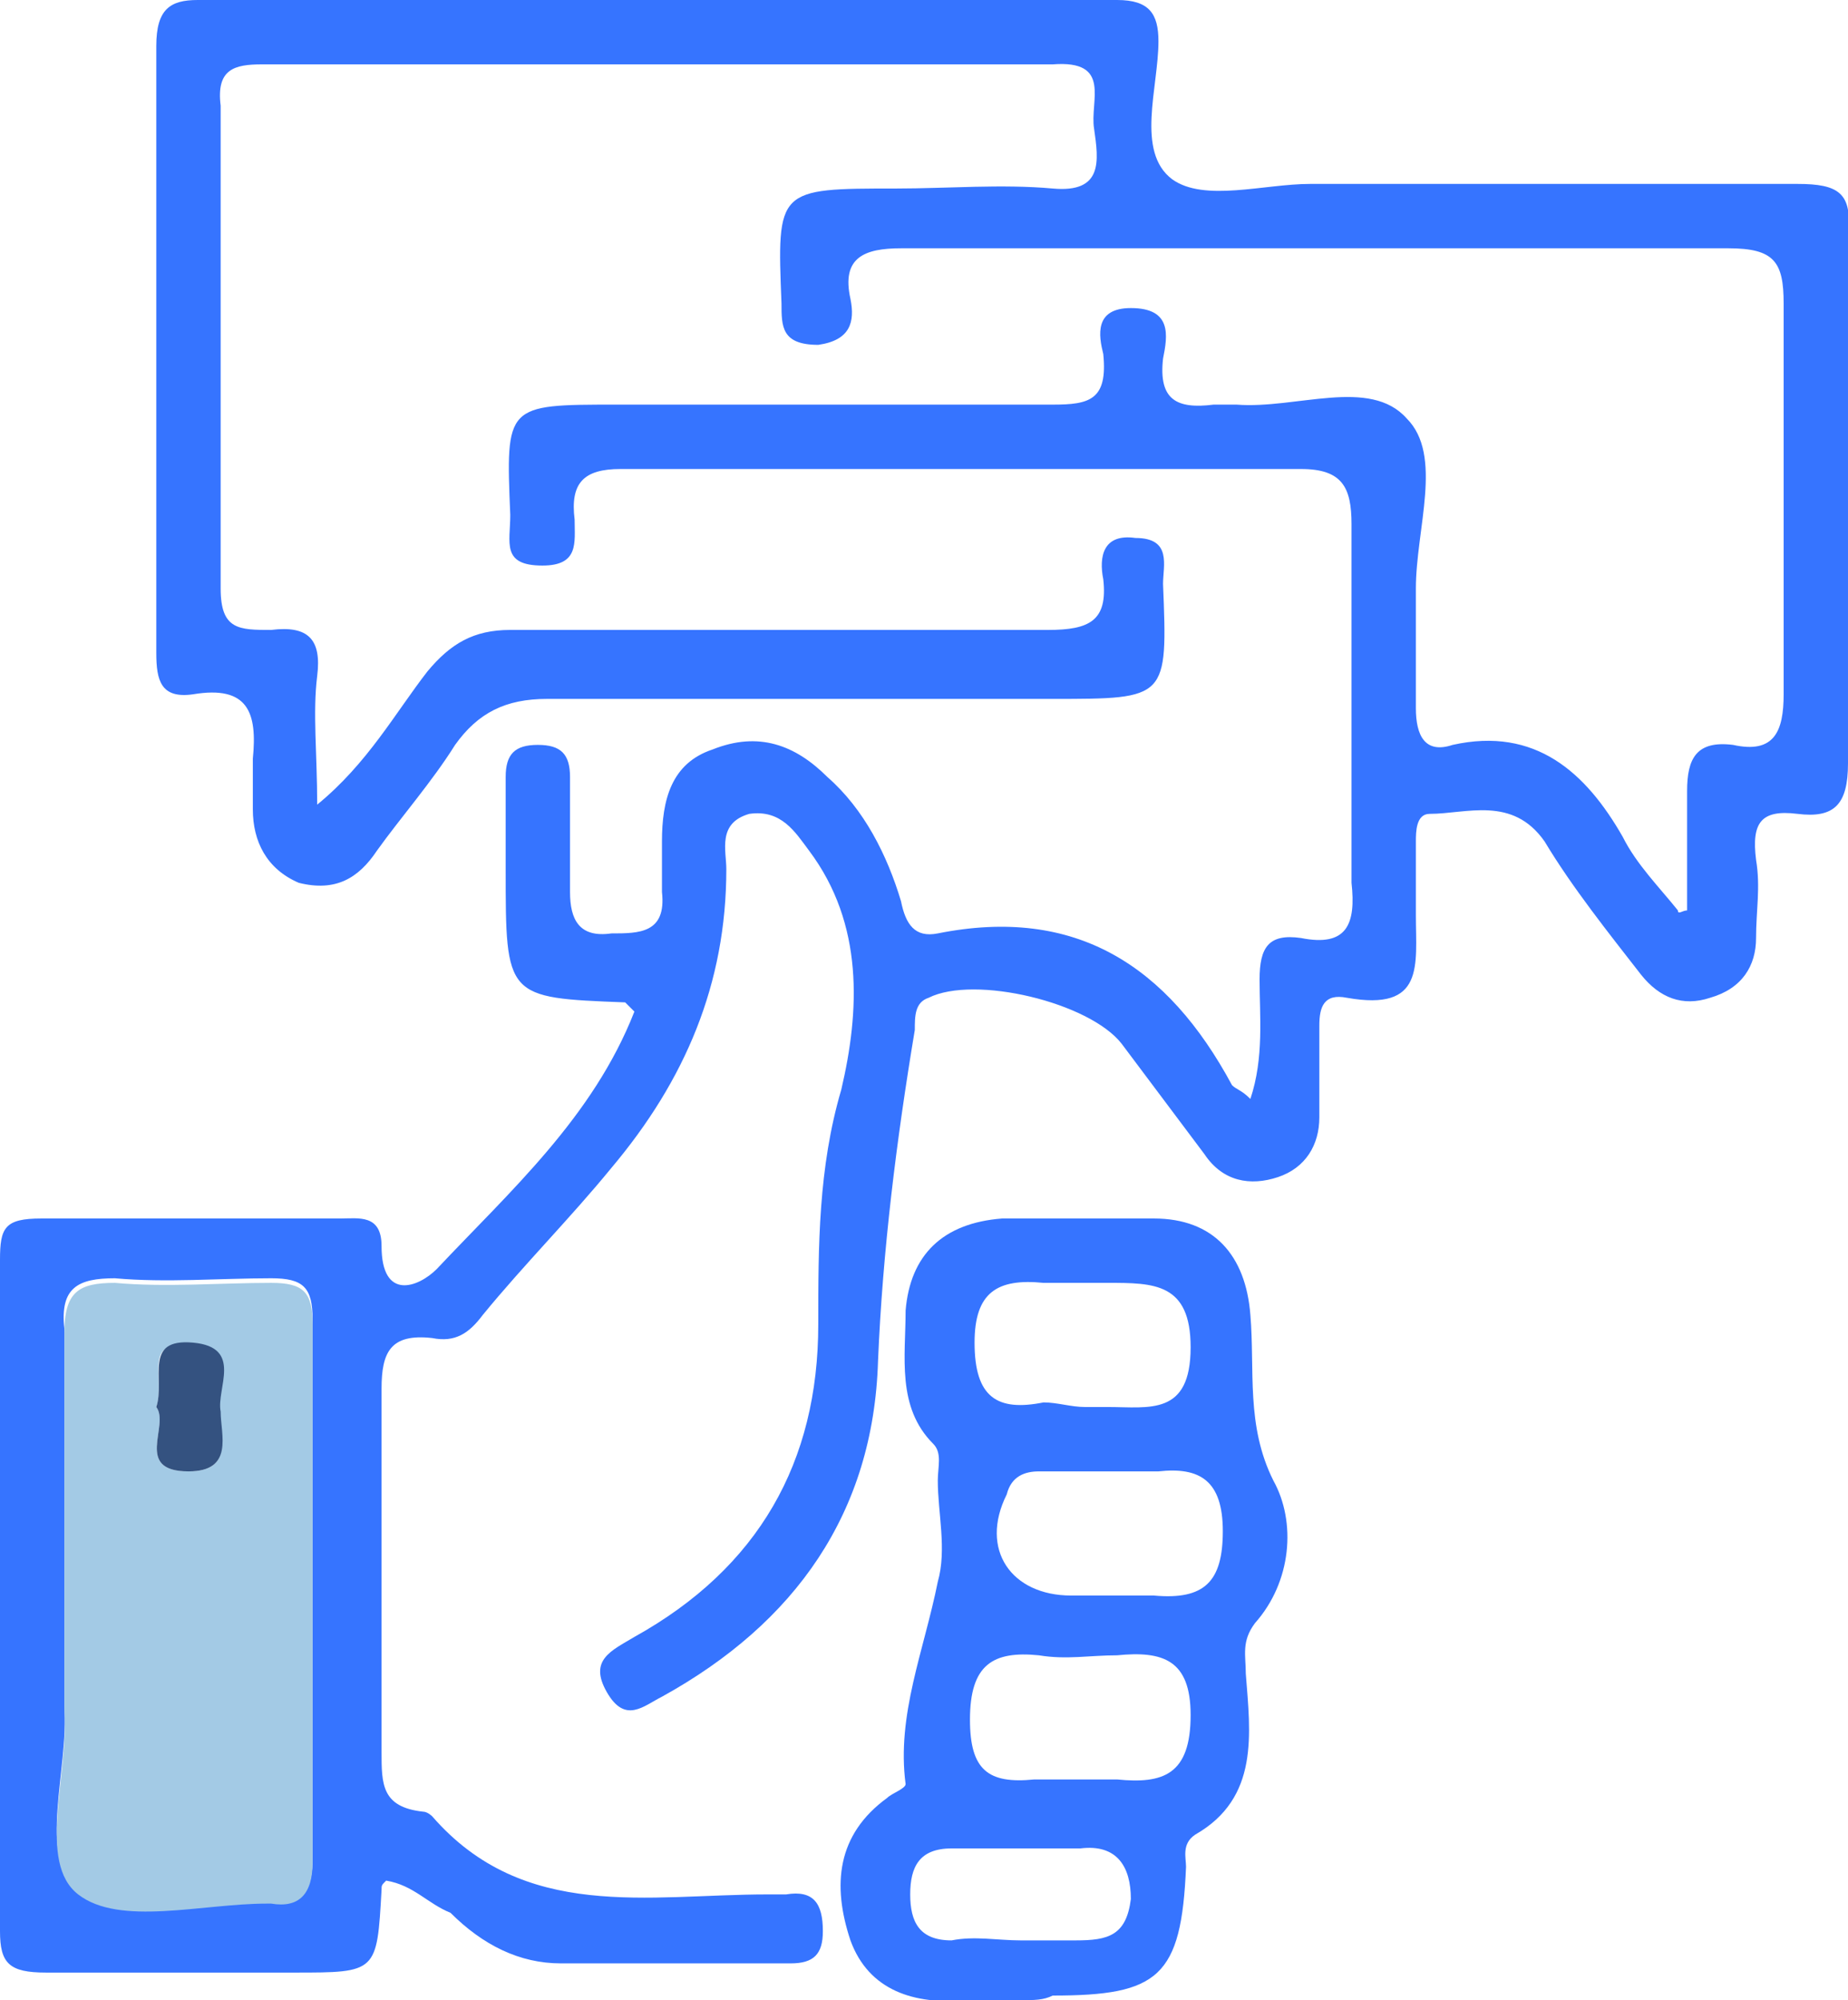
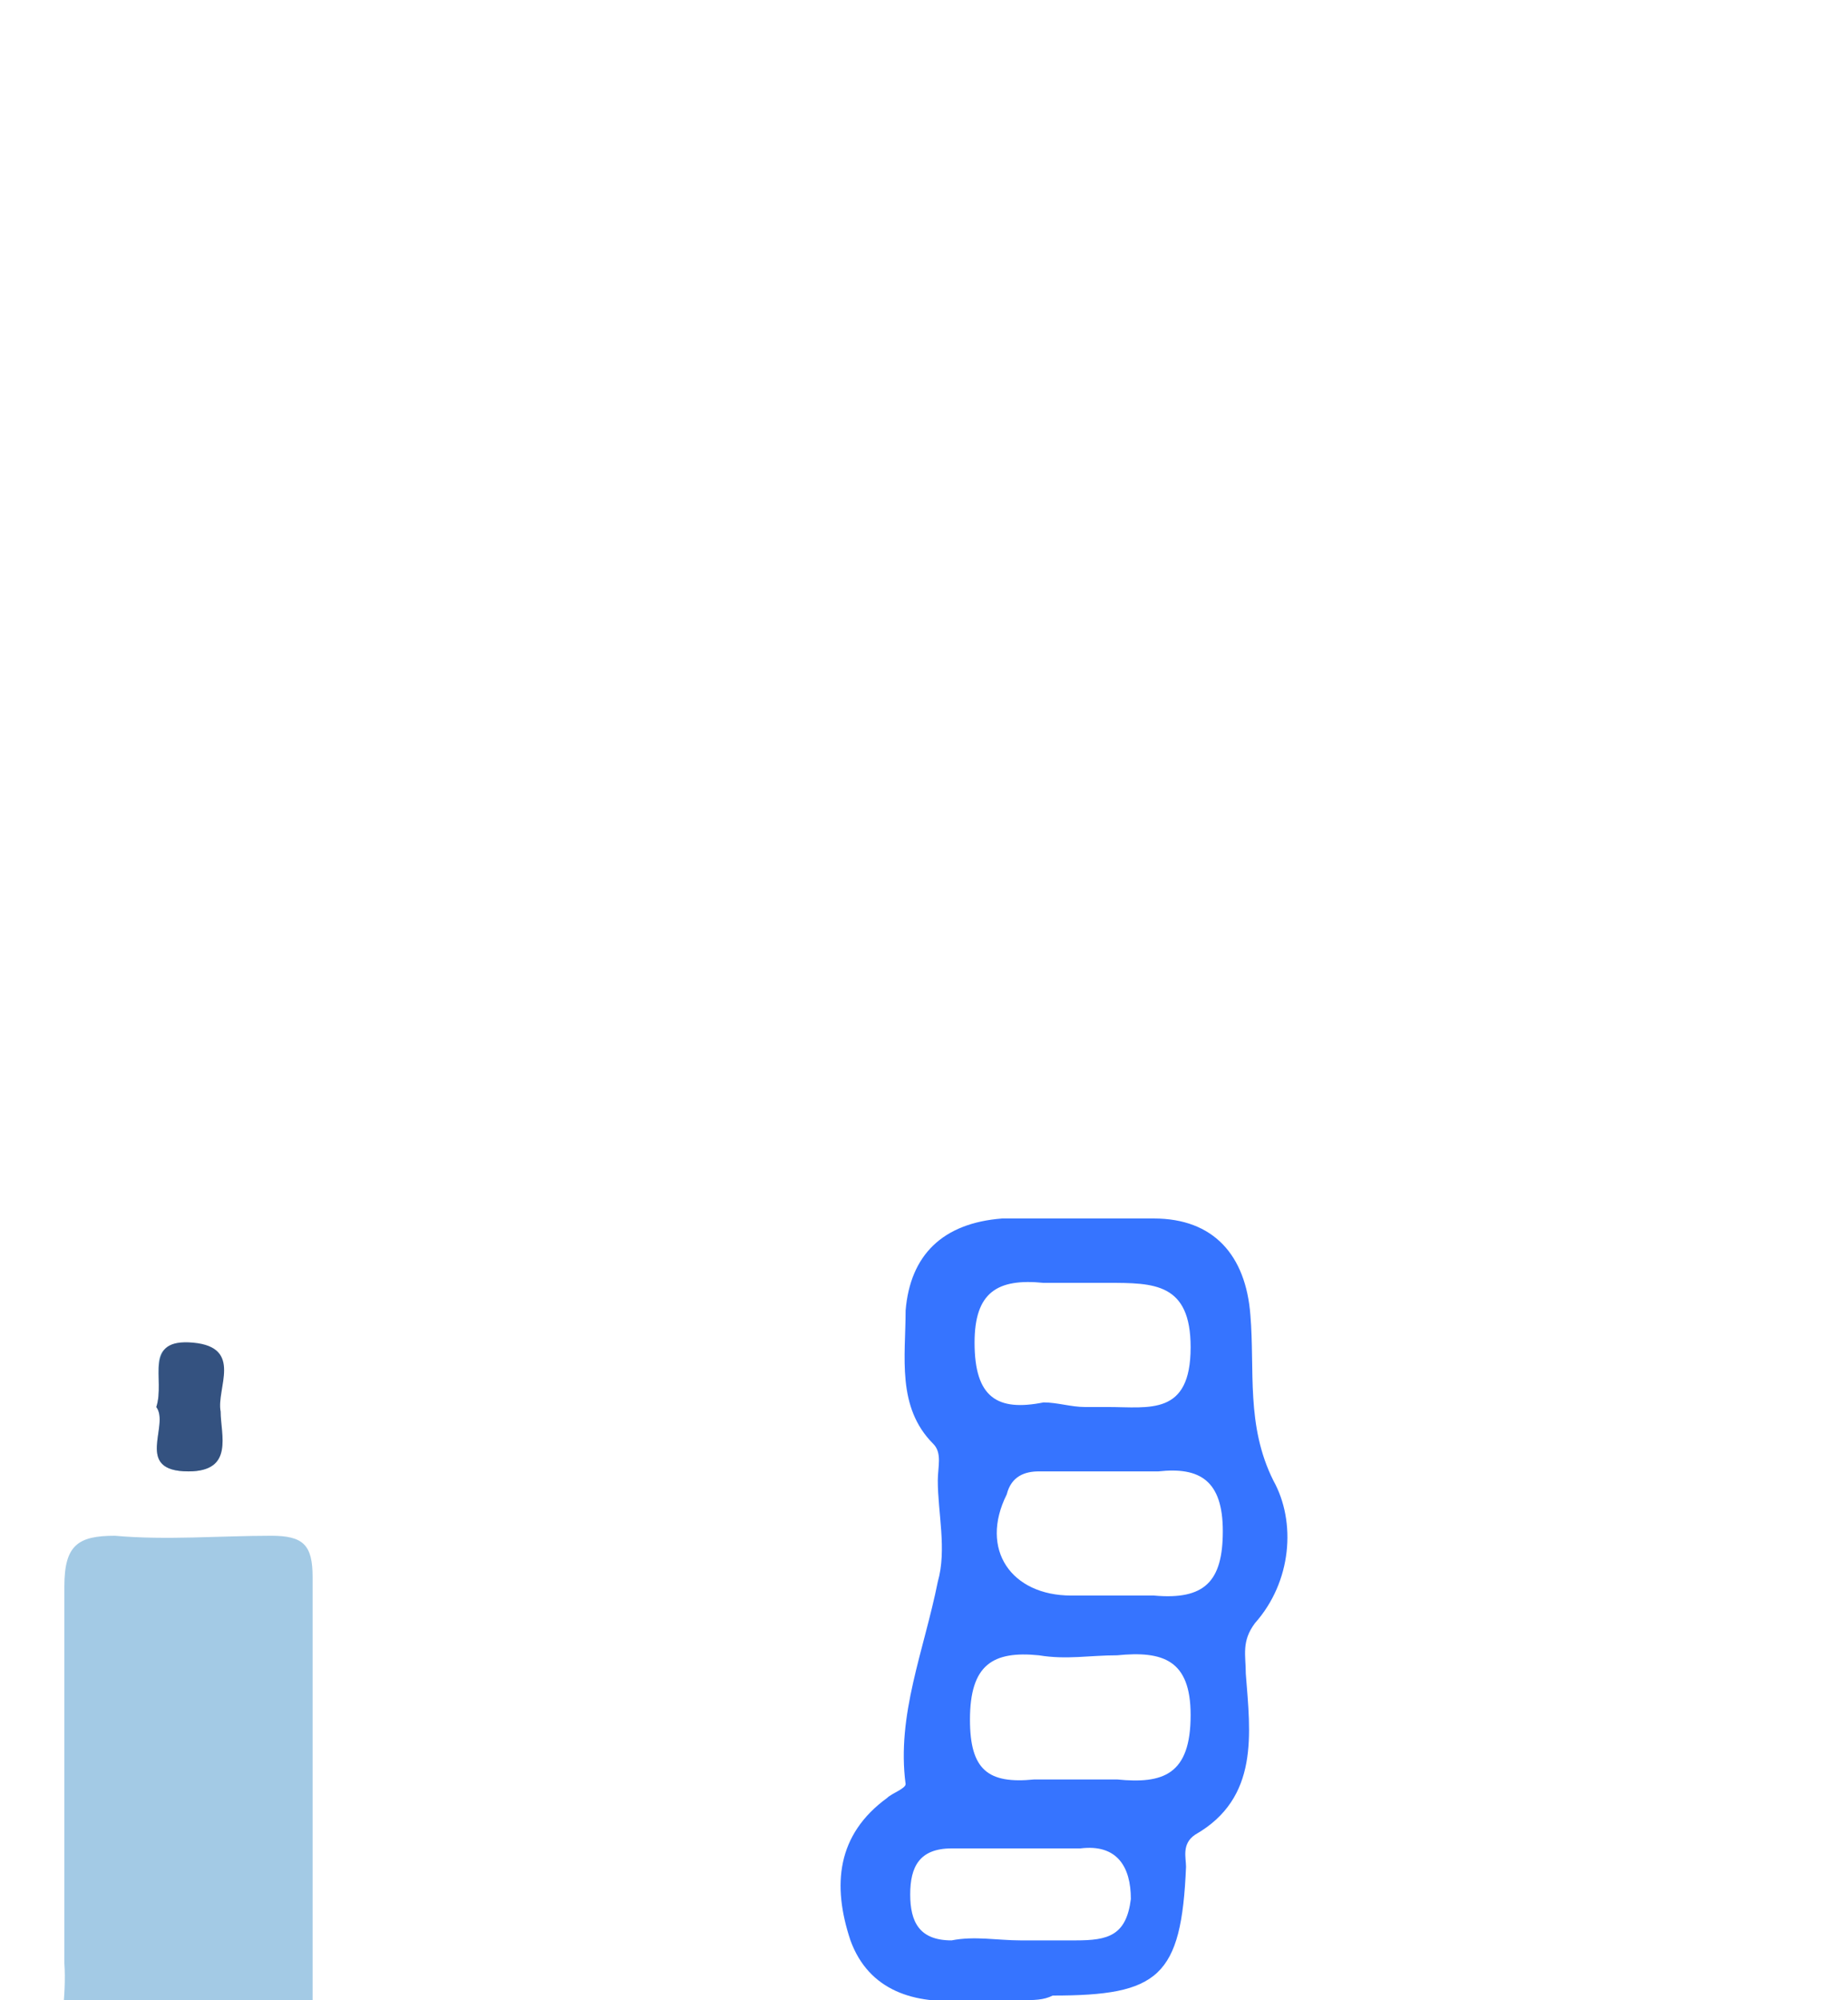
<svg xmlns="http://www.w3.org/2000/svg" version="1.1" id="图层_1" x="0px" y="0px" viewBox="0 0 40.2 43.5" style="enable-background:new 0 0 40.2 43.5;" xml:space="preserve">
  <style type="text/css">
	.st0{fill-rule:evenodd;clip-rule:evenodd;fill:#3674FF;}
	.st1{fill-rule:evenodd;clip-rule:evenodd;fill:#A3CAE5;}
	.st2{fill-rule:evenodd;clip-rule:evenodd;fill:#345280;}
</style>
-   <path class="st0" d="M36.7,19.8c0-0.9,0-1.7,0-2.6c0-0.7,0.2-1.1,1-1c0.9,0.2,1.1-0.3,1.1-1.1c0-2.8,0-5.7,0-8.5  c0-0.9-0.2-1.2-1.2-1.2c-6,0-12,0-18,0c-0.8,0-1.3,0.2-1.1,1.1c0.1,0.5,0,0.9-0.7,1C17,7.5,17,7.1,17,6.6c-0.1-2.5-0.1-2.5,2.5-2.5  c1.1,0,2.3-0.1,3.4,0c1.1,0.1,1-0.6,0.9-1.3c-0.1-0.6,0.4-1.5-0.9-1.4c-5.7,0-11.5,0-17.2,0c-0.6,0-1,0.1-0.9,0.9c0,3.5,0,7,0,10.5  c0,0.9,0.4,0.9,1.1,0.9c0.8-0.1,1.1,0.2,1,1c-0.1,0.8,0,1.7,0,2.8c1.1-0.9,1.7-2,2.4-2.9c0.5-0.6,1-0.9,1.8-0.9c3.9,0,7.8,0,11.7,0  c0.9,0,1.3-0.2,1.2-1.1c-0.1-0.5,0-1,0.7-0.9c0.8,0,0.6,0.6,0.6,1c0.1,2.5,0.1,2.5-2.4,2.5c-3.7,0-7.3,0-11,0c-0.9,0-1.5,0.3-2,1  c-0.5,0.8-1.2,1.6-1.7,2.3c-0.4,0.6-0.9,0.9-1.7,0.7c-0.7-0.3-1-0.9-1-1.6c0-0.4,0-0.7,0-1.1c0.1-1-0.1-1.6-1.3-1.4  c-0.7,0.1-0.8-0.3-0.8-0.9c0-4.4,0-8.8,0-13.2C3.4,0.2,3.7,0,4.3,0c6.7,0,13.3,0,20,0c0.7,0,0.9,0.3,0.9,0.9c0,1-0.5,2.4,0.3,3  c0.7,0.5,2,0.1,3,0.1c3.5,0,7.1,0,10.6,0c0.9,0,1.2,0.2,1.1,1.1c0,3.8,0,7.7,0,11.5c0,0.9-0.3,1.2-1.1,1.1c-0.8-0.1-1,0.2-0.9,1  c0.1,0.6,0,1.1,0,1.7c0,0.6-0.3,1.1-1,1.3c-0.6,0.2-1.1,0-1.5-0.5c-0.7-0.9-1.5-1.9-2.1-2.9c-0.7-1-1.7-0.6-2.5-0.6  c-0.3,0-0.3,0.4-0.3,0.6c0,0.5,0,1.1,0,1.6c0,1.1,0.2,2.1-1.5,1.8c-0.5-0.1-0.6,0.2-0.6,0.6c0,0.7,0,1.3,0,2c0,0.6-0.3,1.1-0.9,1.3  c-0.6,0.2-1.2,0.1-1.6-0.5c-0.6-0.8-1.2-1.6-1.8-2.4c-0.7-0.9-3.2-1.5-4.2-1c-0.3,0.1-0.3,0.4-0.3,0.7c-0.4,2.4-0.7,4.8-0.8,7.2  c-0.1,3.3-1.8,5.7-4.7,7.3c-0.4,0.2-0.8,0.6-1.2-0.1c-0.4-0.7,0.1-0.9,0.6-1.2c2.7-1.5,4-3.8,4-6.8c0-1.7,0-3.4,0.5-5.1  c0.4-1.7,0.5-3.6-0.7-5.2c-0.3-0.4-0.6-0.9-1.3-0.8c-0.7,0.2-0.5,0.8-0.5,1.2c0,2.5-0.9,4.6-2.5,6.5c-0.9,1.1-1.9,2.1-2.8,3.2  c-0.3,0.4-0.6,0.6-1.1,0.5c-0.9-0.1-1.1,0.3-1.1,1.1c0,2.6,0,5.3,0,7.9c0,0.7,0,1.2,0.9,1.3c0.1,0,0.2,0.1,0.2,0.1  c2,2.3,4.7,1.7,7.3,1.7c0.1,0,0.3,0,0.4,0c0.6-0.1,0.8,0.2,0.8,0.8c0,0.5-0.2,0.7-0.7,0.7c-1.7,0-3.4,0-5,0c-0.9,0-1.7-0.4-2.4-1.1  C9.3,41.4,9,41,8.4,40.9c-0.1,0.1-0.1,0.1-0.1,0.2c-0.1,1.8-0.1,1.8-1.9,1.8c-1.8,0-3.6,0-5.4,0C0.2,42.9,0,42.7,0,42  c0-4.9,0-9.7,0-14.6c0-0.7,0.1-0.9,0.9-0.9c2.2,0,4.3,0,6.5,0c0.4,0,0.9-0.1,0.9,0.6c0,1.2,0.8,0.9,1.2,0.5c1.6-1.7,3.4-3.3,4.3-5.6  c-0.1-0.1-0.2-0.2-0.2-0.2c-2.6-0.1-2.6-0.1-2.6-2.9c0-0.7,0-1.3,0-2c0-0.5,0.2-0.7,0.7-0.7c0.5,0,0.7,0.2,0.7,0.7  c0,0.8,0,1.7,0,2.5c0,0.6,0.2,1,0.9,0.9c0.6,0,1.2,0,1.1-0.9c0-0.4,0-0.7,0-1.1c0-0.9,0.2-1.7,1.1-2c1-0.4,1.8-0.1,2.5,0.6  c0.8,0.7,1.3,1.7,1.6,2.7c0.1,0.5,0.3,0.8,0.8,0.7c3-0.6,5,0.7,6.4,3.3c0.1,0.1,0.2,0.1,0.4,0.3c0.3-0.9,0.2-1.8,0.2-2.6  c0-0.7,0.2-1,0.9-0.9c1,0.2,1.2-0.3,1.1-1.2c0-2.6,0-5.2,0-7.8c0-0.8-0.2-1.2-1.1-1.2c-4.9,0-9.9,0-14.8,0c-0.8,0-1.1,0.3-1,1.1  c0,0.5,0.1,1-0.7,1c-0.9,0-0.7-0.5-0.7-1.1c-0.1-2.4-0.1-2.4,2.3-2.4c3.2,0,6.4,0,9.5,0c0.8,0,1.2-0.1,1.1-1.1c-0.1-0.4-0.2-1,0.6-1  c0.9,0,0.8,0.6,0.7,1.1c-0.1,0.9,0.3,1.1,1.1,1c0.2,0,0.4,0,0.5,0c1.3,0.1,2.9-0.6,3.7,0.3c0.8,0.8,0.2,2.4,0.2,3.7  c0,0.9,0,1.8,0,2.6c0,0.6,0.2,1,0.8,0.8c1.8-0.4,2.9,0.6,3.7,2c0.3,0.6,0.8,1.1,1.2,1.6C36.5,19.9,36.6,19.8,36.7,19.8 M1.4,34.5  c0,0.9,0,1.8,0,2.6c0.1,1.4-0.6,3.3,0.3,4c0.9,0.7,2.7,0.2,4.1,0.2c0,0,0.1,0,0.1,0c0.7,0.1,0.9-0.2,0.9-0.9c0-3.9,0-7.8,0-11.7  c0-0.7-0.2-0.9-0.9-0.9c-1.1,0-2.3,0.1-3.4,0c-0.8,0-1.2,0.2-1.1,1.1C1.4,30.8,1.4,32.7,1.4,34.5" />
  <path class="st0" d="M22.2,43.5c-0.4,0-0.8,0-1.2,0c-1.1,0.1-2.1-0.2-2.5-1.3c-0.4-1.2-0.3-2.3,0.8-3.1c0.1-0.1,0.4-0.2,0.4-0.3  c-0.2-1.5,0.4-2.9,0.7-4.4c0.2-0.7,0-1.5,0-2.2c0-0.3,0.1-0.6-0.1-0.8c-0.8-0.8-0.6-1.9-0.6-2.9c0.1-1.2,0.8-1.9,2.1-2  c1.1,0,2.2,0,3.3,0c1.3,0,2,0.8,2.1,2.1c0.1,1.2-0.1,2.4,0.5,3.6c0.5,0.9,0.4,2.2-0.4,3.1c-0.3,0.4-0.2,0.7-0.2,1.1  c0.1,1.3,0.3,2.7-1.1,3.5c-0.3,0.2-0.2,0.5-0.2,0.7c-0.1,2.4-0.6,2.8-2.9,2.8C22.7,43.5,22.5,43.5,22.2,43.5 M24.2,32L24.2,32  c-0.5,0-1.1,0-1.6,0c-0.3,0-0.6,0.1-0.7,0.5c-0.6,1.2,0.1,2.2,1.4,2.2c0.6,0,1.2,0,1.8,0c1.1,0.1,1.5-0.3,1.5-1.4  c0-1.1-0.5-1.4-1.4-1.3C24.8,32,24.5,32,24.2,32 M23.6,30.6L23.6,30.6c0.2,0,0.3,0,0.5,0c0.9,0,1.8,0.2,1.8-1.3  c0-1.4-0.8-1.4-1.8-1.4c-0.5,0-1,0-1.4,0c-1-0.1-1.5,0.2-1.5,1.3c0,1.2,0.5,1.5,1.5,1.3C23,30.5,23.3,30.6,23.6,30.6 M23.5,38.7  c0.3,0,0.5,0,0.8,0c1,0.1,1.6-0.1,1.6-1.4c0-1.2-0.6-1.4-1.6-1.3c-0.6,0-1.1,0.1-1.7,0c-1-0.1-1.5,0.2-1.5,1.4  c0,1.1,0.4,1.4,1.4,1.3C22.9,38.7,23.2,38.7,23.5,38.7 M22.2,42.2L22.2,42.2c0.4,0,0.8,0,1.2,0c0.7,0,1.1-0.1,1.2-0.9  c0-0.7-0.3-1.2-1.1-1.1c-0.9,0-1.8,0-2.8,0c-0.7,0-0.9,0.4-0.9,1c0,0.6,0.2,1,0.9,1C21.2,42.1,21.7,42.2,22.2,42.2" />
-   <path class="st1" d="M1.4,34.5c0-1.8,0-3.7,0-5.5c0-0.9,0.3-1.1,1.1-1.1c1.1,0.1,2.3,0,3.4,0c0.7,0,0.9,0.2,0.9,0.9  c0,3.9,0,7.8,0,11.7c0,0.7-0.3,1-0.9,0.9c0,0-0.1,0-0.1,0c-1.4,0-3.2,0.5-4.1-0.2c-0.9-0.7-0.2-2.6-0.3-4  C1.4,36.3,1.4,35.4,1.4,34.5 M3.4,30.6C3.7,31,2.9,32,4.1,32c1,0,0.7-0.8,0.6-1.2c-0.1-0.5,0.5-1.5-0.6-1.5  C3.1,29.1,3.6,30,3.4,30.6" />
+   <path class="st1" d="M1.4,34.5c0-0.9,0.3-1.1,1.1-1.1c1.1,0.1,2.3,0,3.4,0c0.7,0,0.9,0.2,0.9,0.9  c0,3.9,0,7.8,0,11.7c0,0.7-0.3,1-0.9,0.9c0,0-0.1,0-0.1,0c-1.4,0-3.2,0.5-4.1-0.2c-0.9-0.7-0.2-2.6-0.3-4  C1.4,36.3,1.4,35.4,1.4,34.5 M3.4,30.6C3.7,31,2.9,32,4.1,32c1,0,0.7-0.8,0.6-1.2c-0.1-0.5,0.5-1.5-0.6-1.5  C3.1,29.1,3.6,30,3.4,30.6" />
  <path class="st2" d="M3.4,30.6c0.2-0.6-0.3-1.5,0.8-1.4c1.1,0.1,0.5,1,0.6,1.5C4.8,31.2,5.1,32,4.1,32C2.9,32,3.7,31,3.4,30.6" />
</svg>